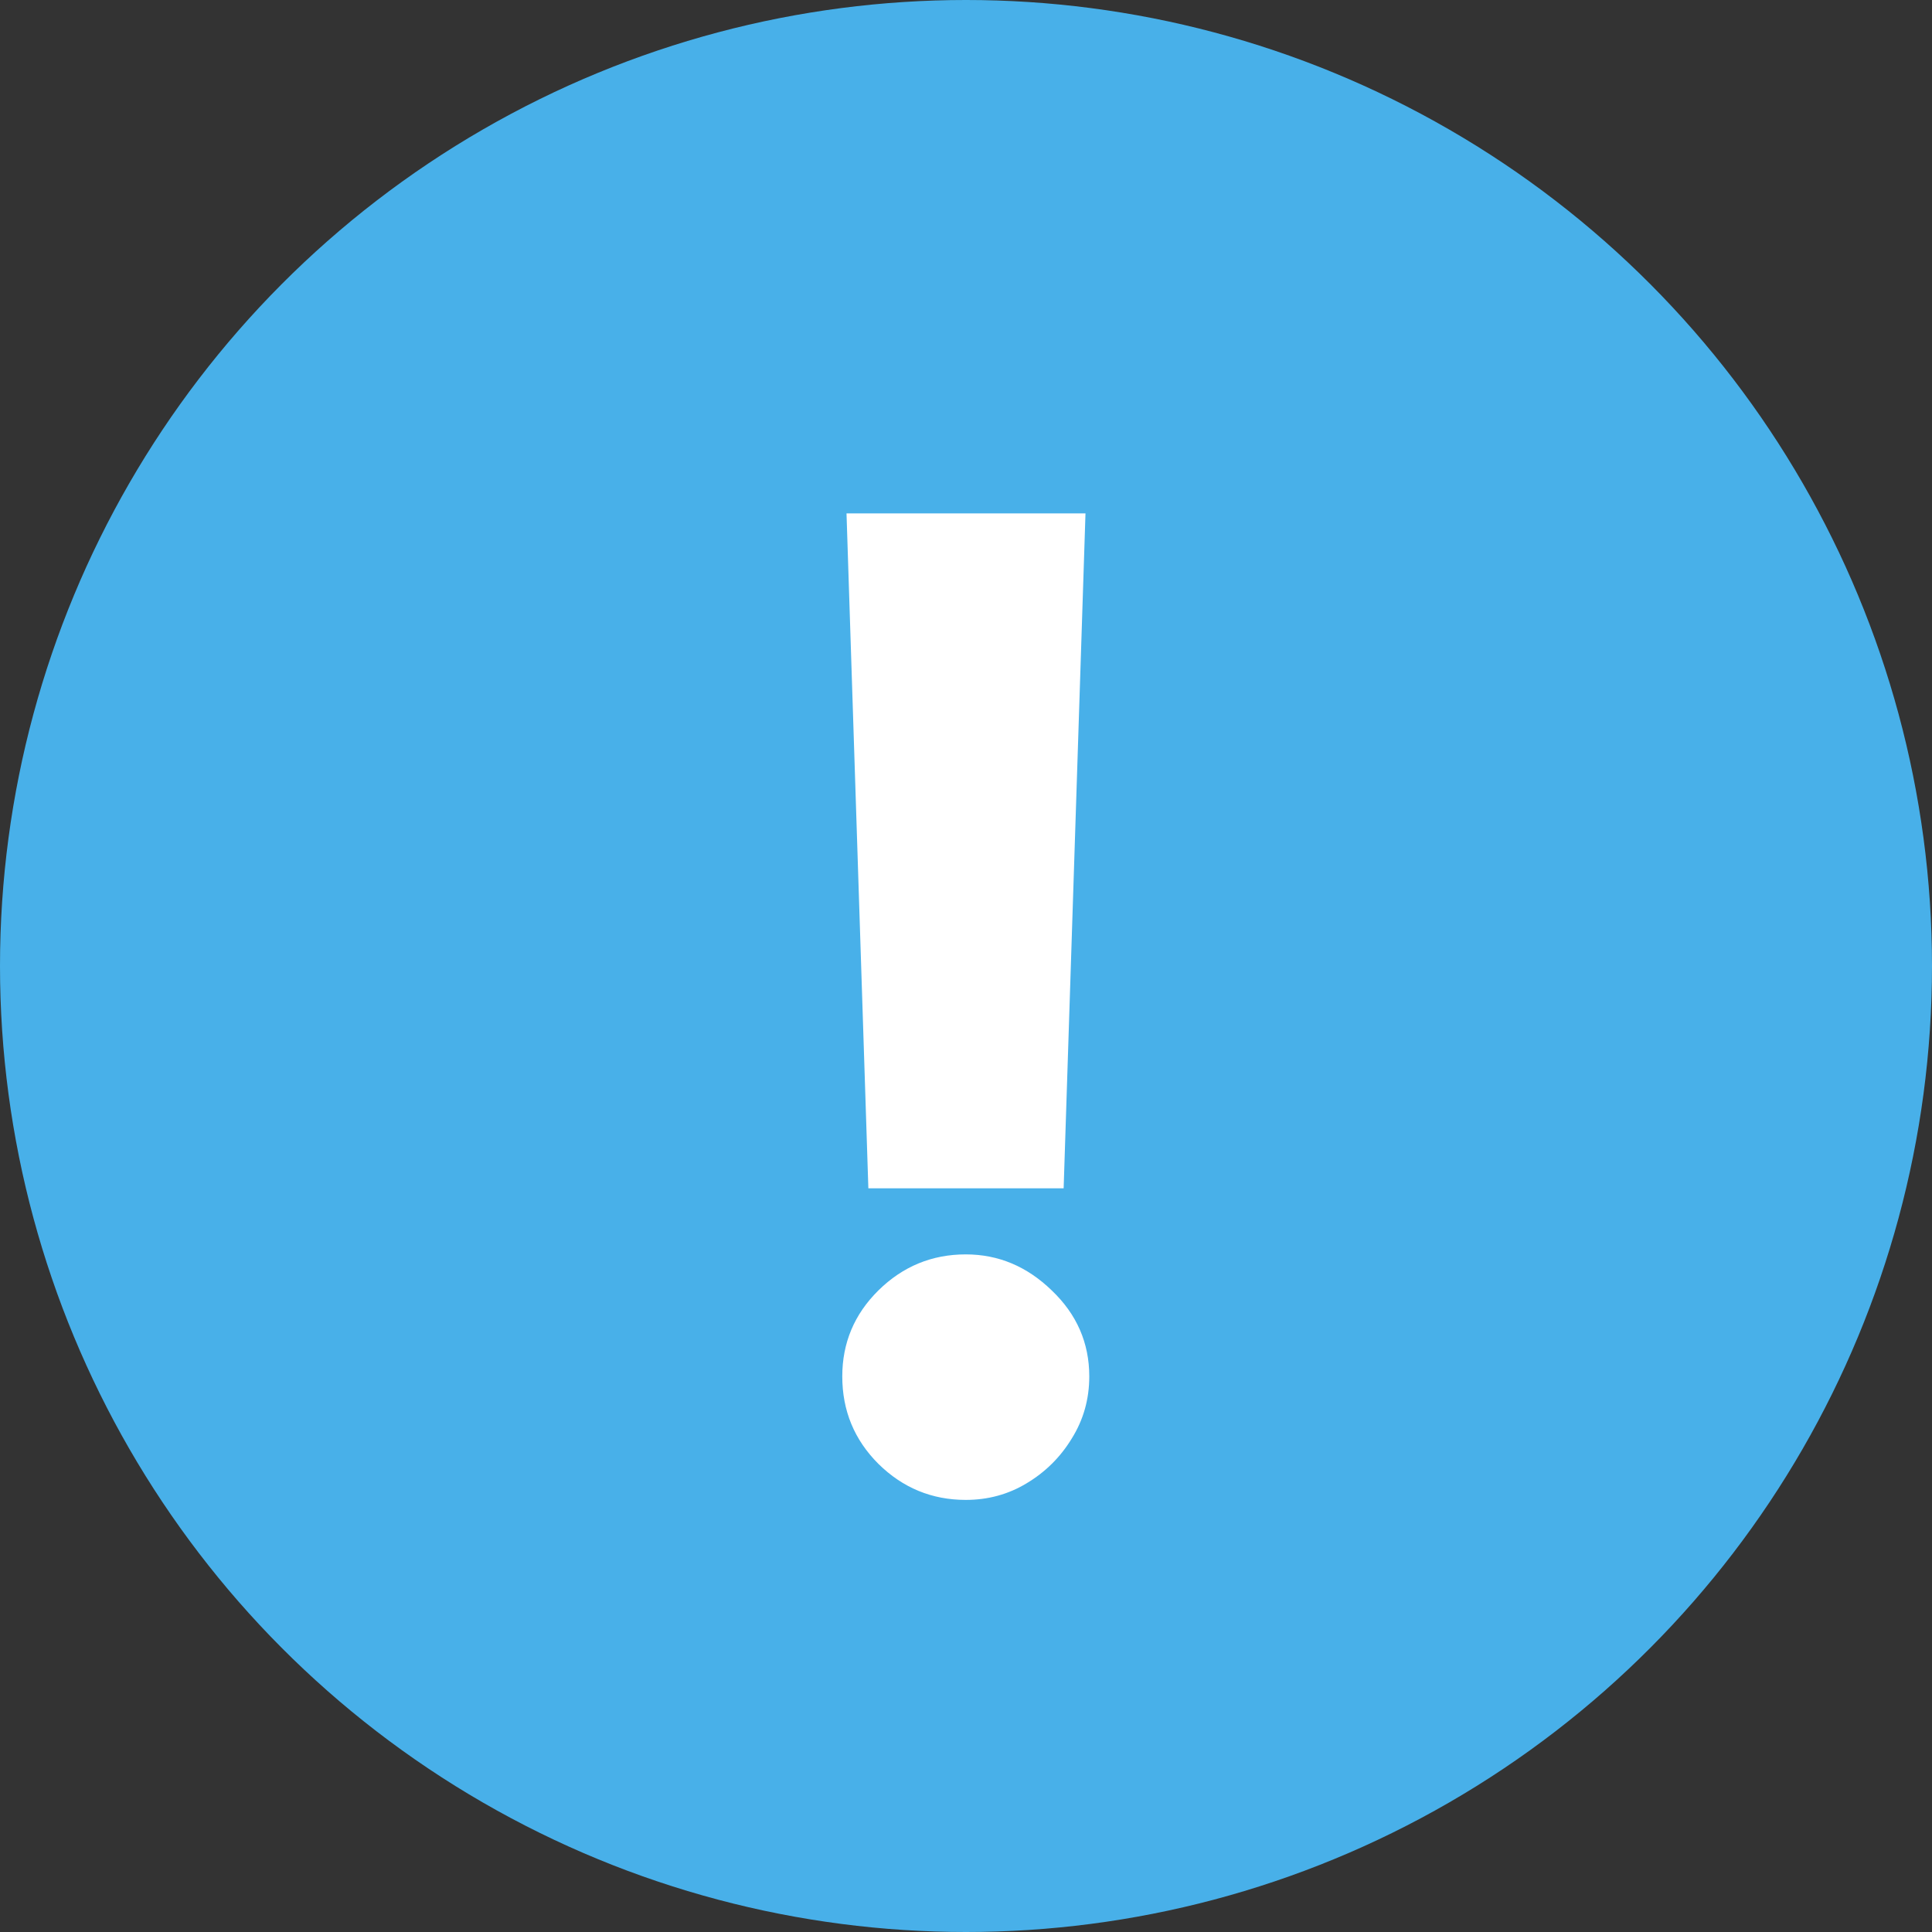
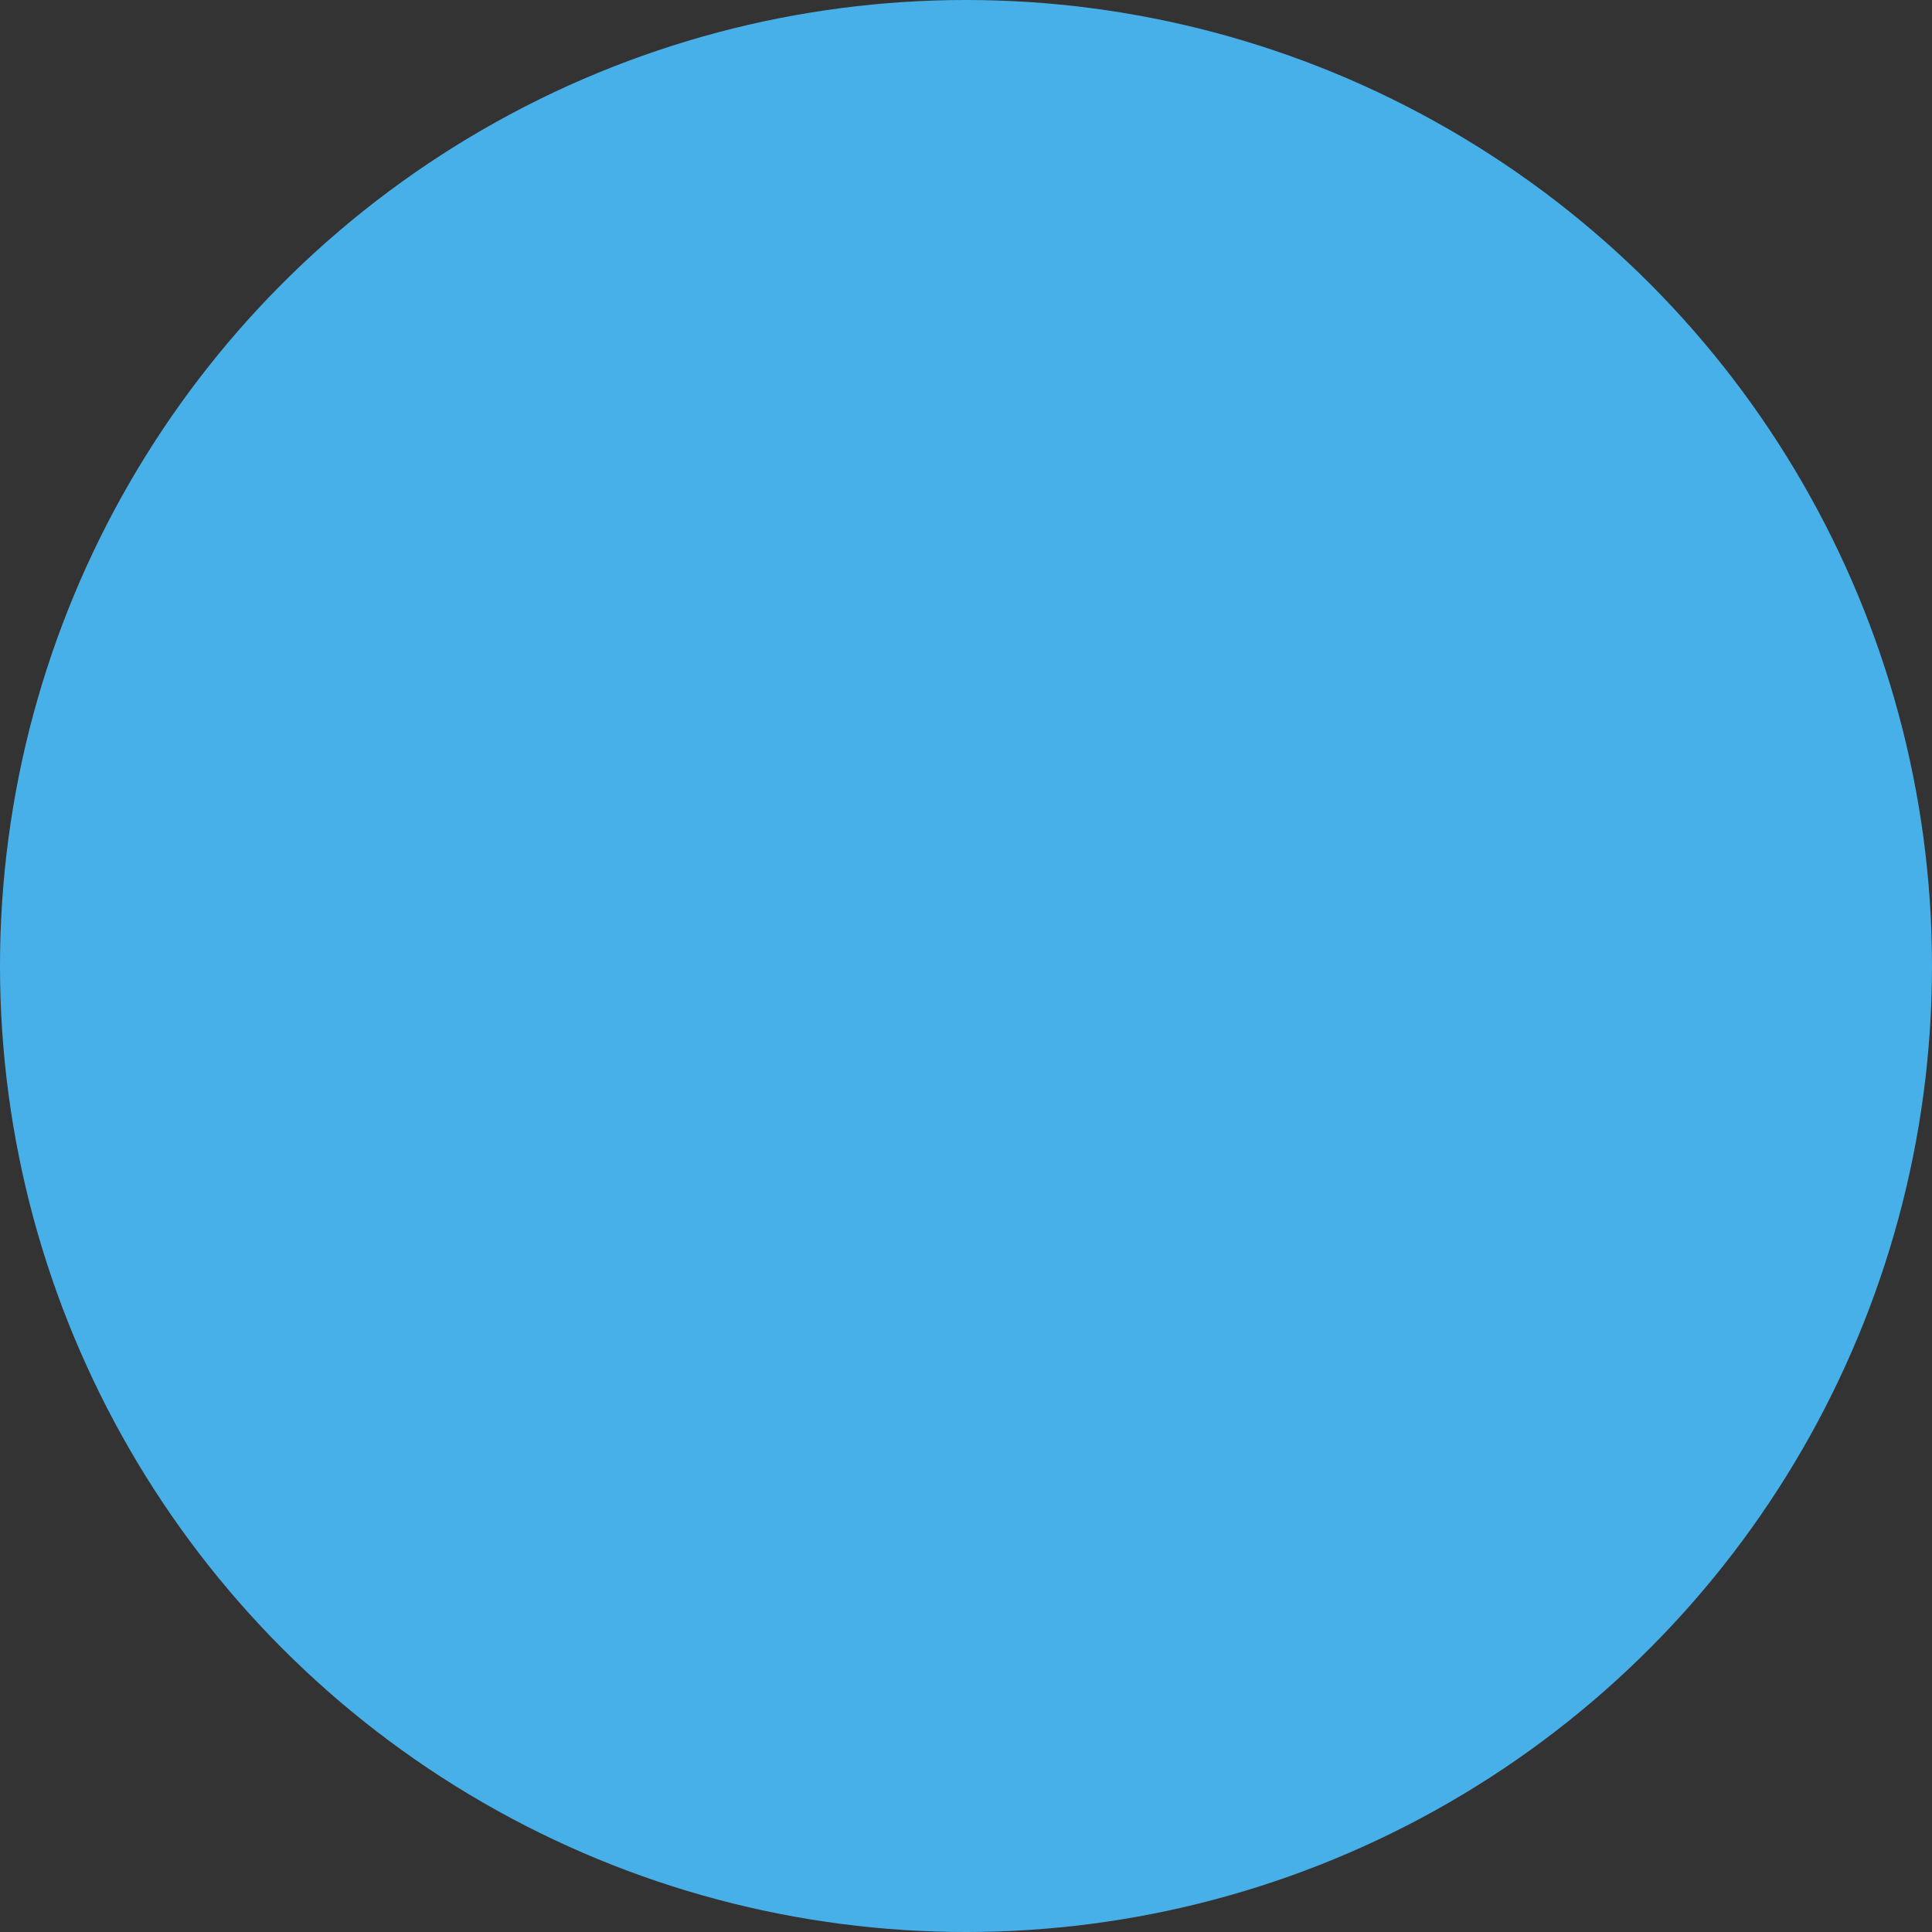
<svg xmlns="http://www.w3.org/2000/svg" width="26" height="26" viewBox="0 0 26 26" fill="none">
  <rect x="0" y="0" width="26" height="26" fill="#333333" stroke="none" />
  <circle cx="13" cy="13" r="13" fill="#48b0e9" />
-   <path d="M14.608 6.909L14.314 15.992H11.686L11.392 6.909H14.608ZM12.997 20.185C12.541 20.185 12.149 20.023 11.821 19.7C11.497 19.376 11.335 18.984 11.335 18.523C11.335 18.072 11.497 17.686 11.821 17.366C12.149 17.043 12.541 16.881 12.997 16.881C13.436 16.881 13.821 17.043 14.154 17.366C14.49 17.686 14.659 18.072 14.659 18.523C14.659 18.83 14.58 19.109 14.422 19.361C14.269 19.612 14.066 19.812 13.815 19.962C13.568 20.111 13.295 20.185 12.997 20.185Z" fill="white" />
</svg>